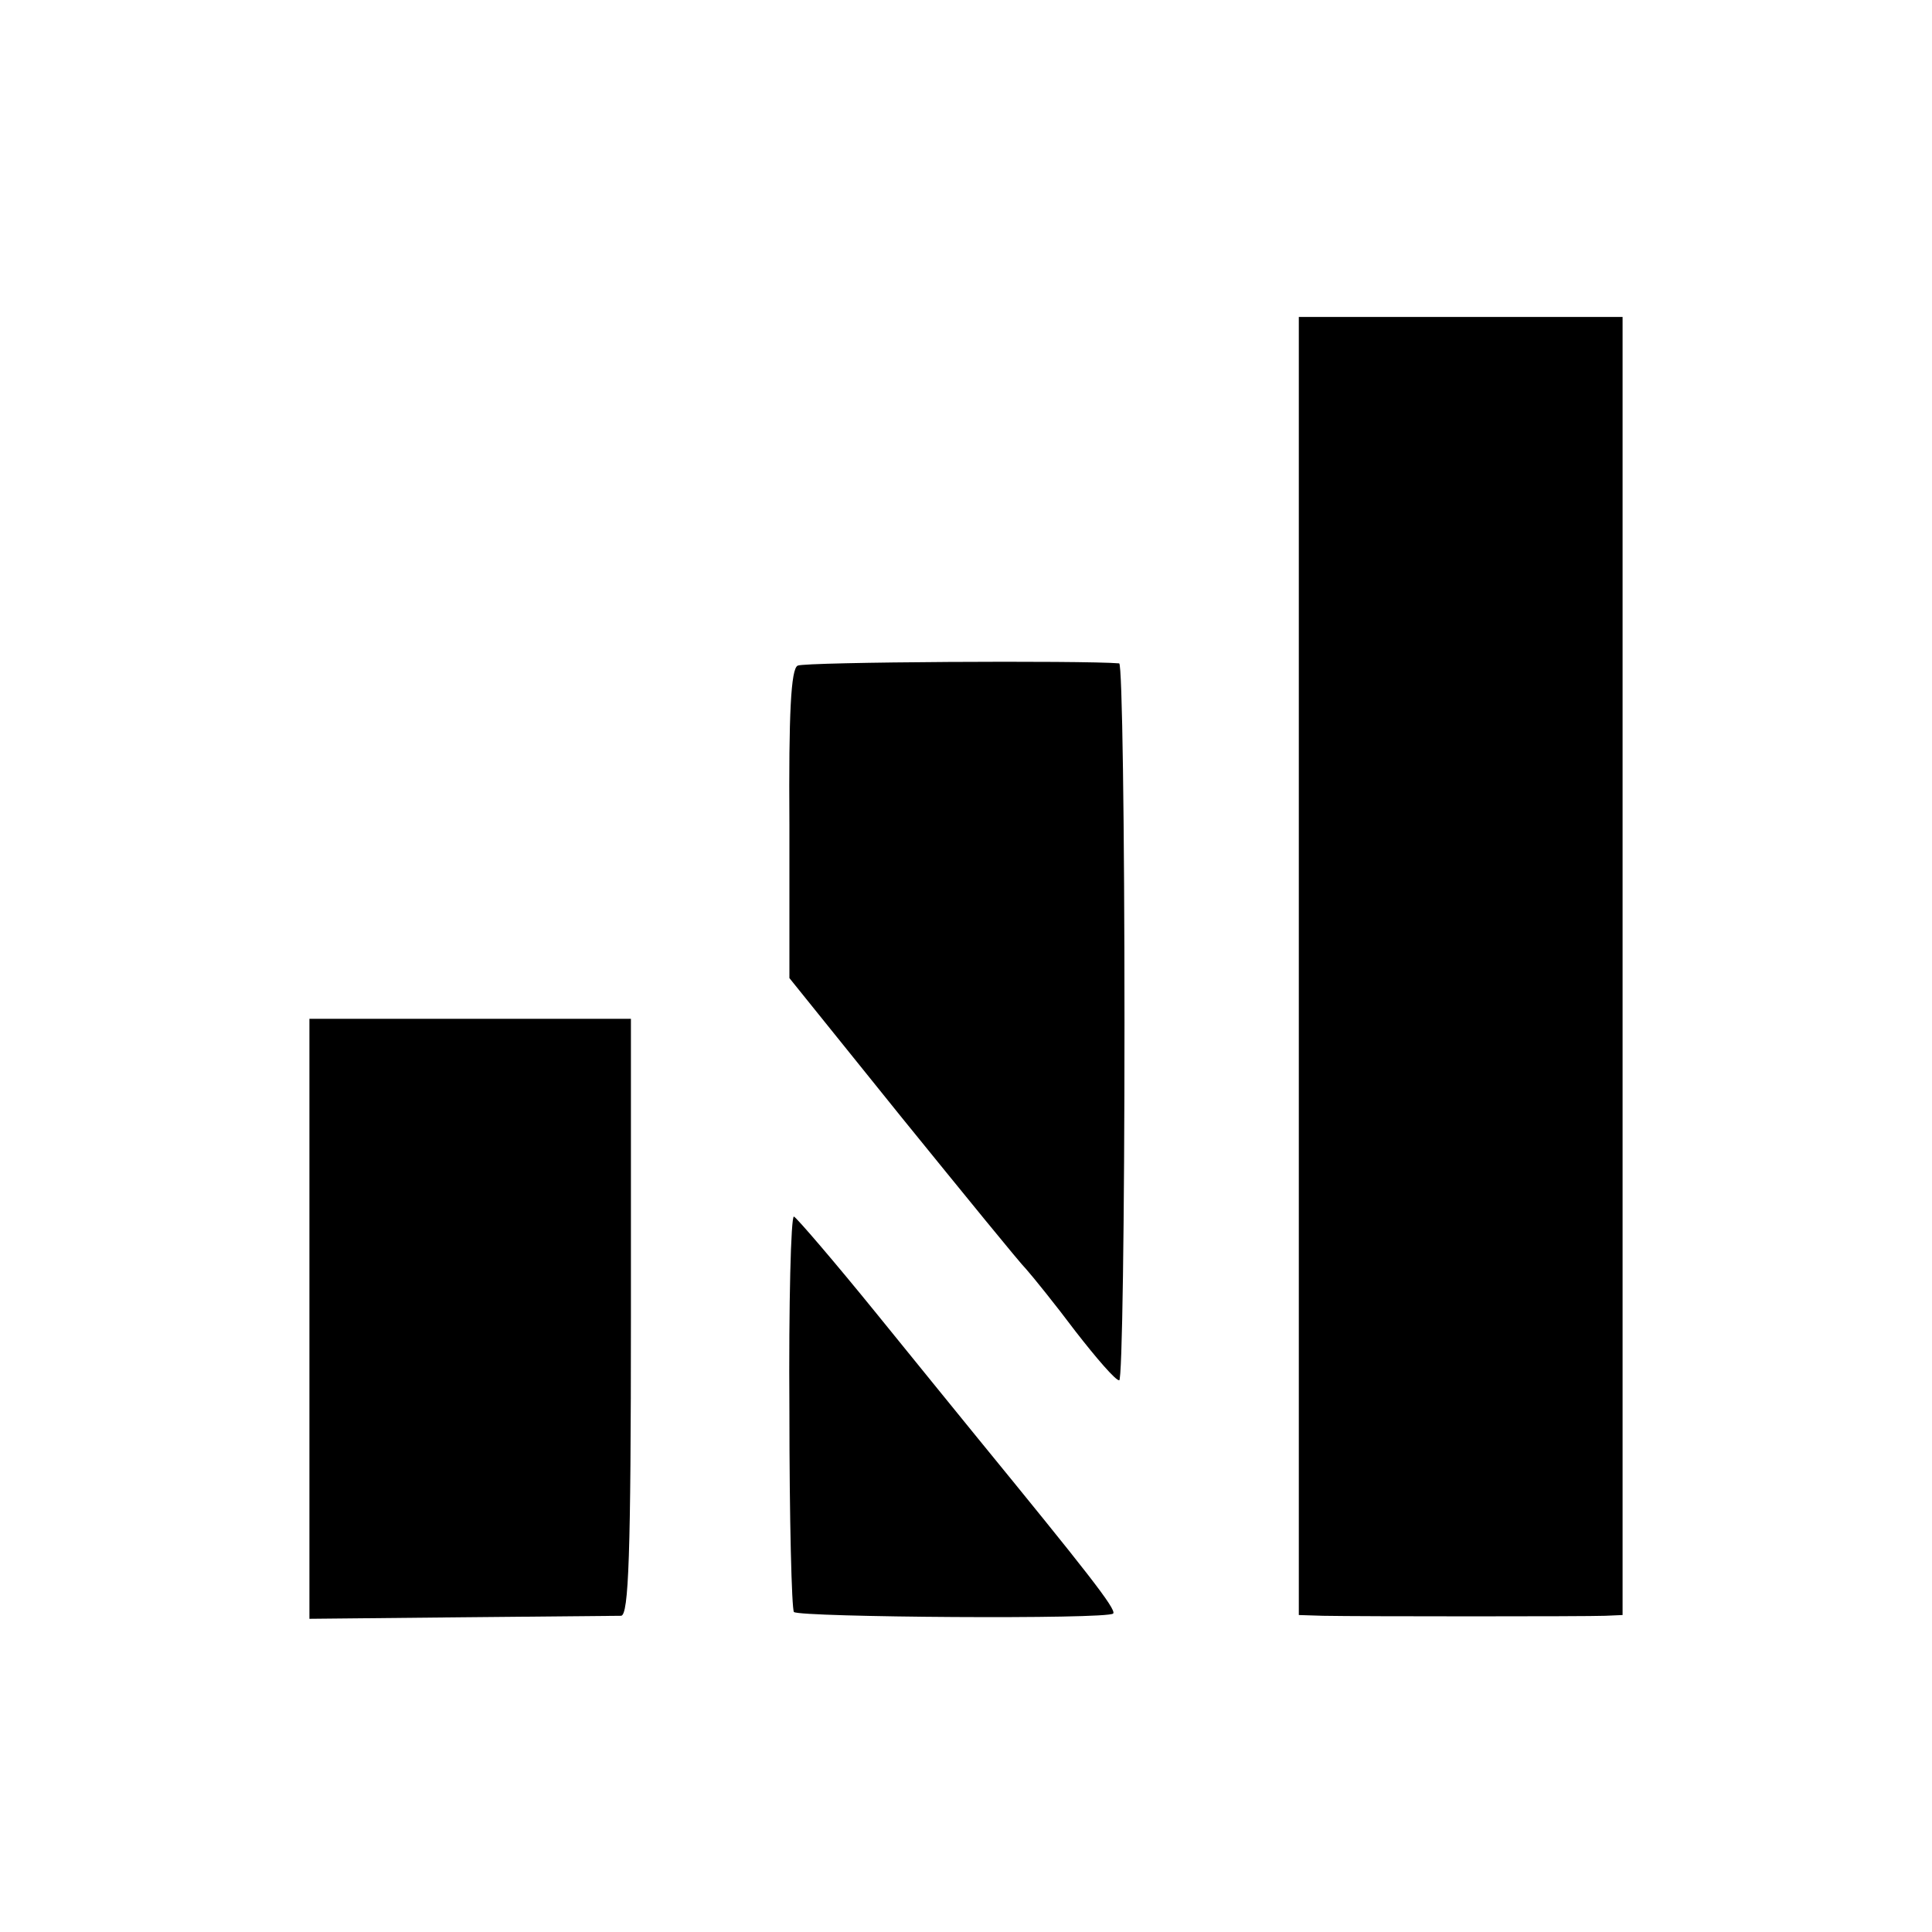
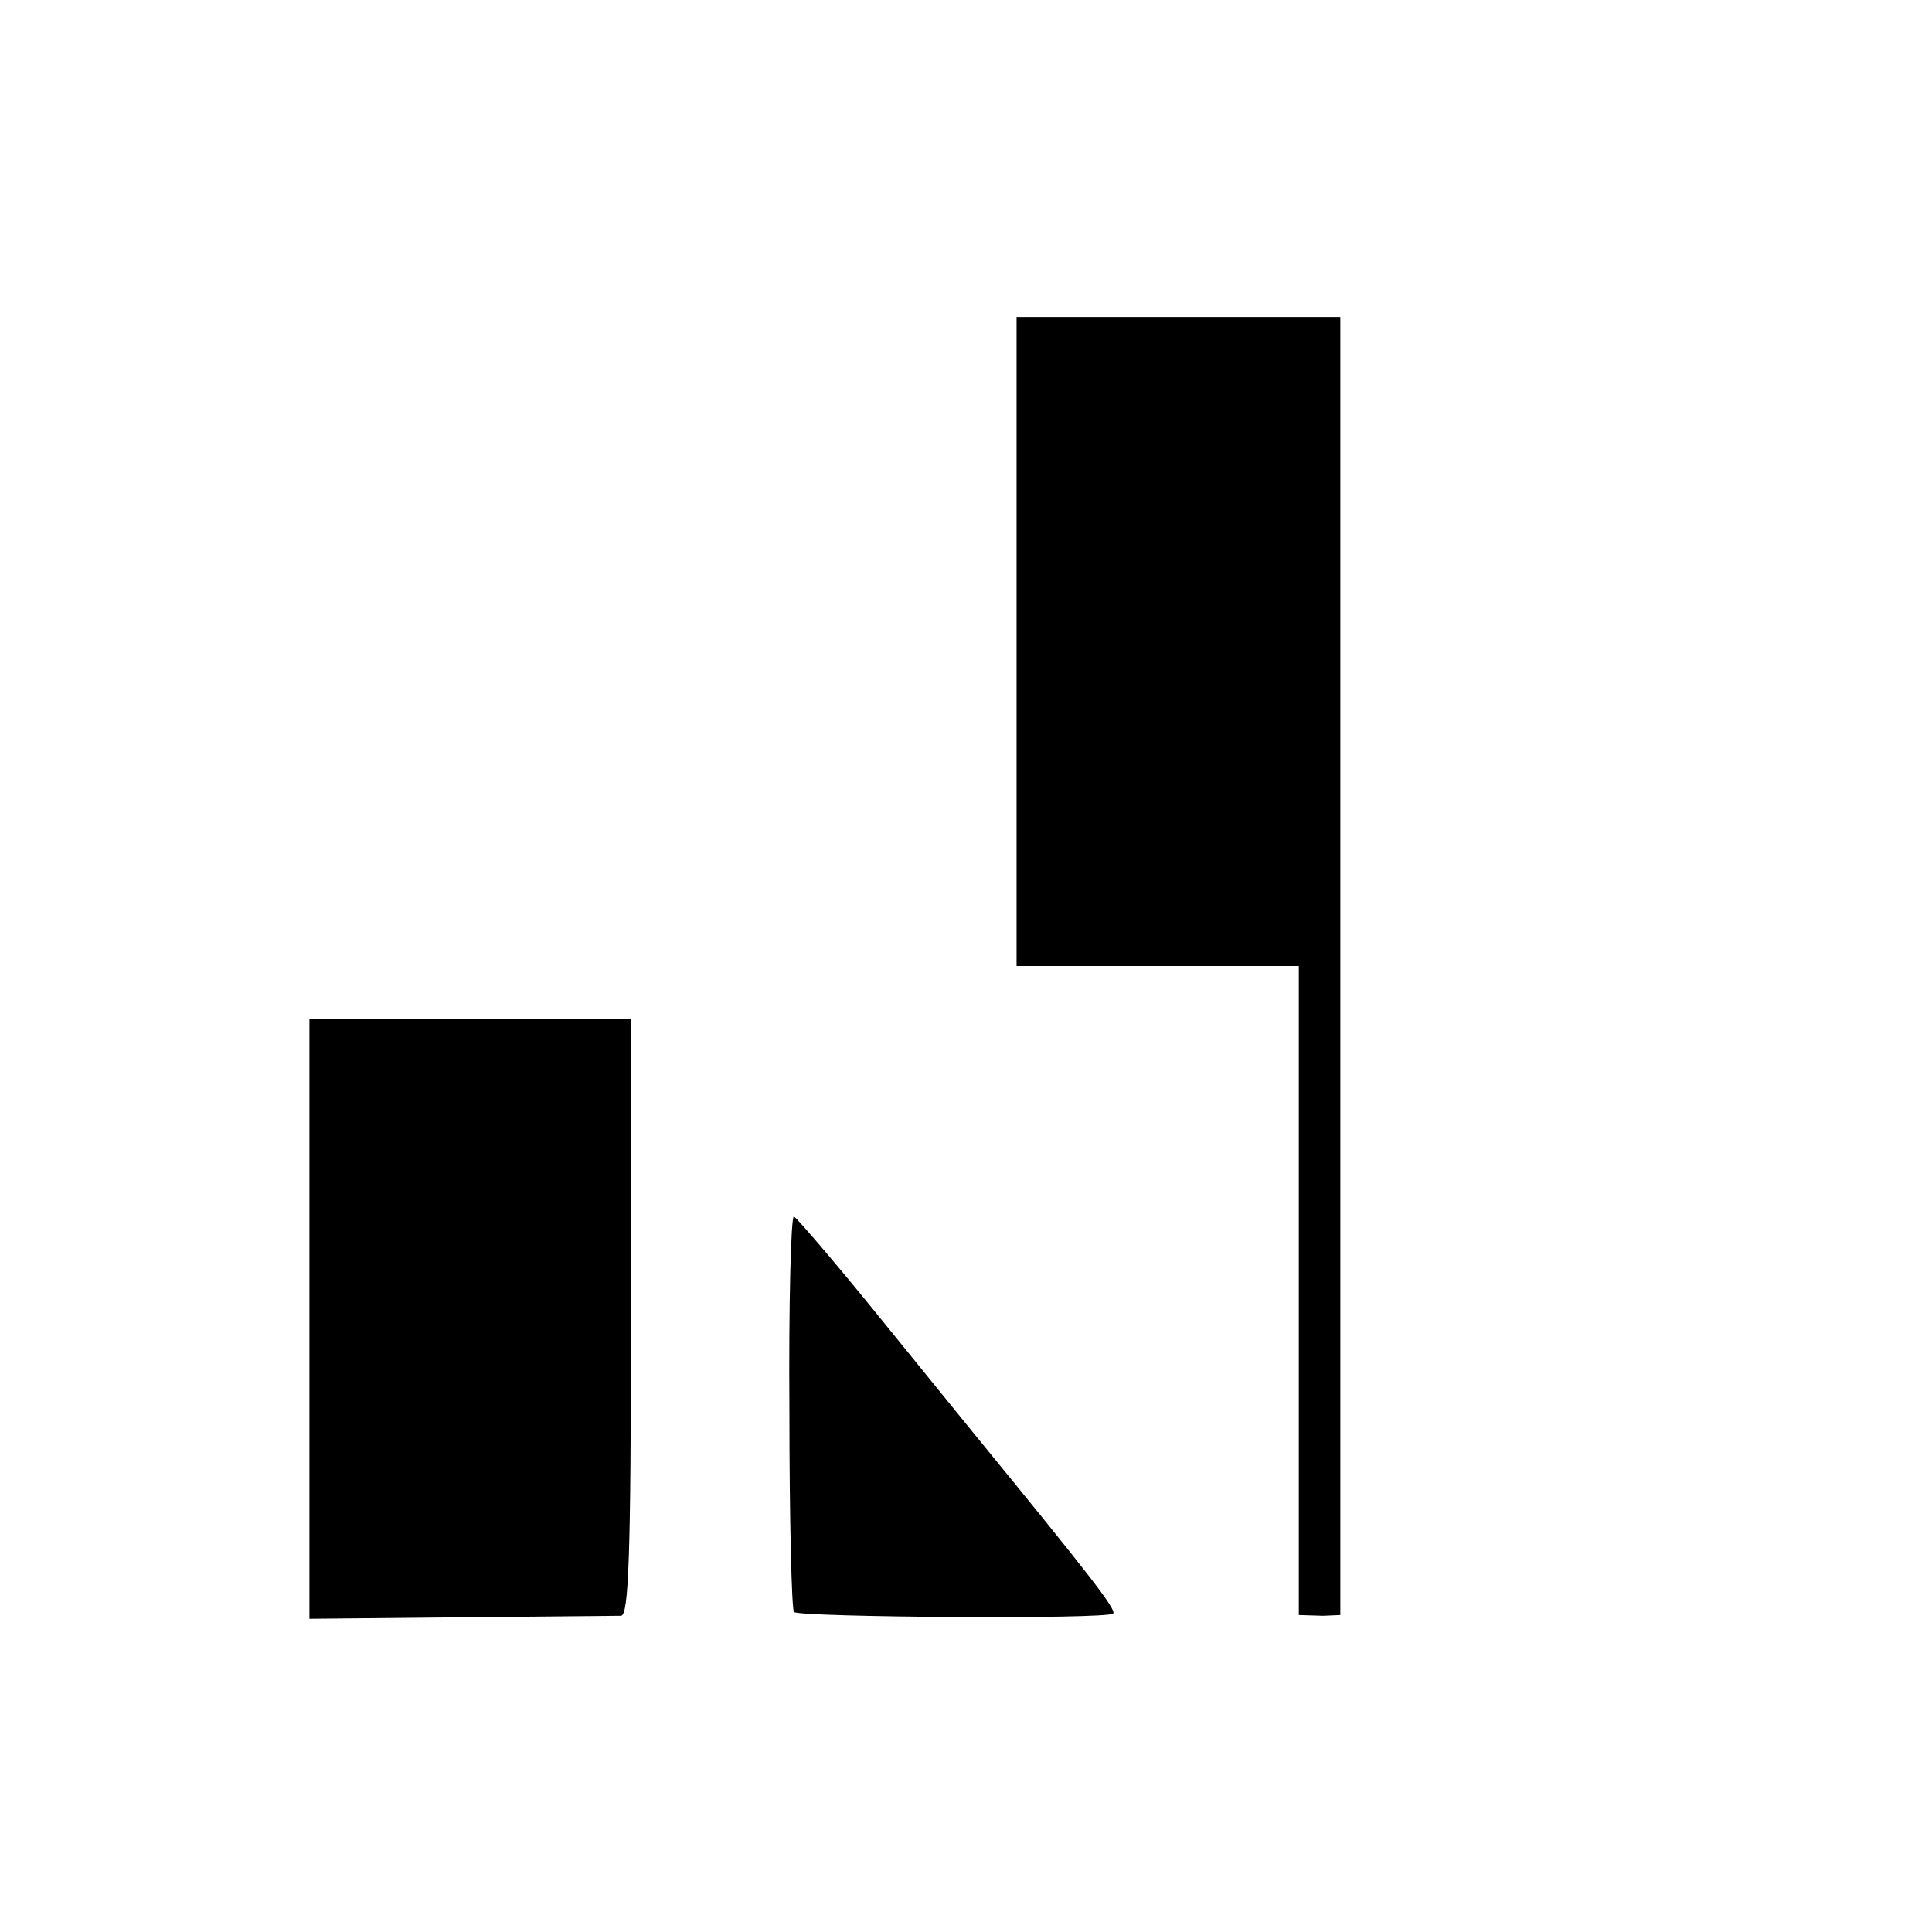
<svg xmlns="http://www.w3.org/2000/svg" version="1.0" width="256pt" height="256pt" viewBox="0 0 256 256" preserveAspectRatio="xMidYMid meet">
  <g transform="translate(0,256) scale(0.1,-0.1)" fill="#000000" stroke="none">
-     <path d="M1721 1280 l0 -860 32 -1 c51 -1 350 -1 374 0 l23 1 0 860 0 860 -215 0 -214 0 0 -860z" />
-     <path d="M1057 1678 c-9 -4 -12 -64 -11 -210 l0 -204 149 -185 c82 -101 156 -192 165 -201 8 -9 38 -46 65 -82 28 -36 53 -65 58 -65 4 -1 7 213 7 474 0 261 -3 475 -7 476 -46 4 -417 2 -426 -3z" />
+     <path d="M1721 1280 l0 -860 32 -1 l23 1 0 860 0 860 -215 0 -214 0 0 -860z" />
    <path d="M410 813 l0 -398 200 2 c110 1 206 2 213 2 10 1 13 79 13 396 l0 395 -213 0 -213 0 0 -397z" />
    <path d="M1046 690 c0 -143 3 -262 6 -266 8 -7 416 -10 423 -2 5 5 -37 58 -180 233 -18 22 -78 96 -134 165 -56 69 -105 126 -109 128 -4 1 -7 -115 -6 -258z" />
  </g>
</svg>